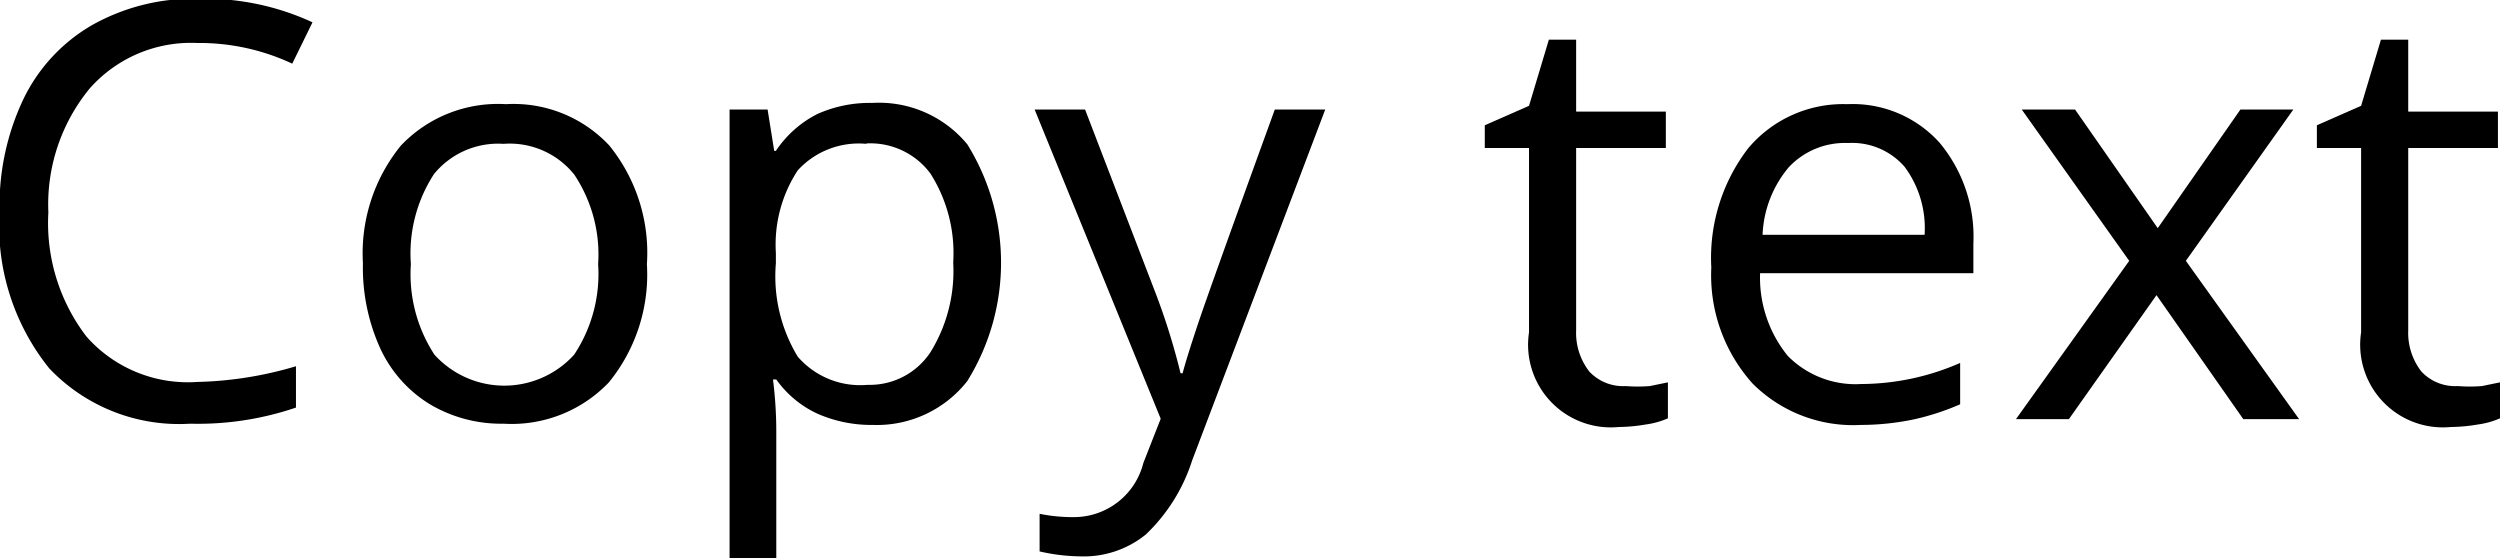
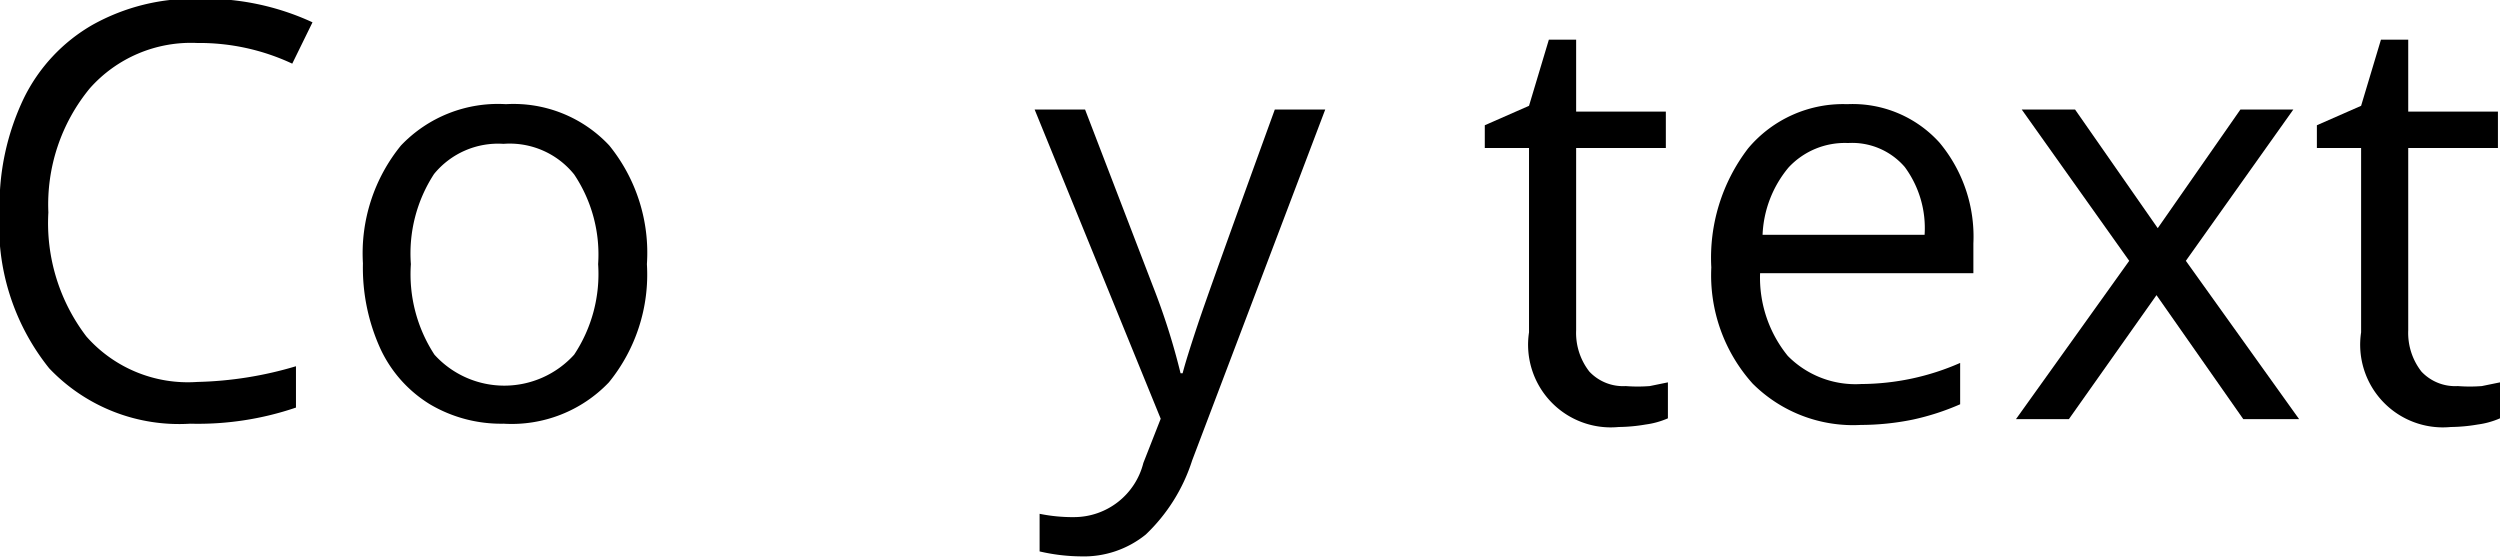
<svg xmlns="http://www.w3.org/2000/svg" id="Layer_1" data-name="Layer 1" viewBox="0 0 60.48 13.5" width="60.48px" height="13.5px">
  <title>copy-text</title>
  <path d="M272,414.9a3.27,3.27,0,0,0-2.6,1.1,4.42,4.42,0,0,0-1,3,4.52,4.52,0,0,0,.92,3A3.27,3.27,0,0,0,272,423.1a9,9,0,0,0,2.39-.38v1a7.35,7.35,0,0,1-2.56.39,4.33,4.33,0,0,1-3.41-1.34,5.51,5.51,0,0,1-1.2-3.81,6,6,0,0,1,.58-2.71,4.15,4.15,0,0,1,1.67-1.79,5,5,0,0,1,2.57-.63,6.19,6.19,0,0,1,2.75.57l-0.49,1A5.29,5.29,0,0,0,272,414.9Z" transform="translate(-267.23 -413.86)" />
  <path d="M282.88,420.25a4.13,4.13,0,0,1-.92,2.86,3.25,3.25,0,0,1-2.55,1,3.38,3.38,0,0,1-1.78-.47,3.11,3.11,0,0,1-1.2-1.35,4.72,4.72,0,0,1-.42-2.06,4.13,4.13,0,0,1,.92-2.85,3.24,3.24,0,0,1,2.54-1,3.17,3.17,0,0,1,2.5,1A4.12,4.12,0,0,1,282.88,420.25Zm-5.71,0a3.56,3.56,0,0,0,.57,2.19,2.28,2.28,0,0,0,3.38,0,3.53,3.53,0,0,0,.58-2.19,3.48,3.48,0,0,0-.58-2.17,2,2,0,0,0-1.71-.74,2,2,0,0,0-1.68.73A3.52,3.52,0,0,0,277.17,420.25Z" transform="translate(-267.23 -413.86)" />
-   <path d="M288.35,424.14a3.24,3.24,0,0,1-1.34-.27,2.51,2.51,0,0,1-1-.83h-0.08a10.05,10.05,0,0,1,.08,1.24v3.08h-1.13V416.51h0.92l0.16,1H286a2.64,2.64,0,0,1,1-.89,3.09,3.09,0,0,1,1.33-.27,2.77,2.77,0,0,1,2.3,1,5.43,5.43,0,0,1,0,5.73A2.78,2.78,0,0,1,288.35,424.14Zm-0.16-6.8a2,2,0,0,0-1.66.64,3.27,3.27,0,0,0-.53,2v0.25a3.75,3.75,0,0,0,.53,2.26,2,2,0,0,0,1.69.68,1.76,1.76,0,0,0,1.52-.79,3.73,3.73,0,0,0,.55-2.17,3.59,3.59,0,0,0-.55-2.15A1.81,1.81,0,0,0,288.19,417.33Z" transform="translate(-267.23 -413.86)" />
  <path d="M292.26,416.51h1.22l1.64,4.27a16.28,16.28,0,0,1,.67,2.11h0.05q0.09-.35.37-1.19t1.86-5.19h1.22L296.07,425a4.26,4.26,0,0,1-1.12,1.79,2.38,2.38,0,0,1-1.57.53,4.58,4.58,0,0,1-1-.12v-0.91a4,4,0,0,0,.84.08,1.73,1.73,0,0,0,1.67-1.31l0.42-1.07Z" transform="translate(-267.23 -413.86)" />
  <path d="M306.56,423.2a3.75,3.75,0,0,0,.58,0l0.44-.09v0.87a2,2,0,0,1-.54.15,4.06,4.06,0,0,1-.65.06,2,2,0,0,1-2.17-2.29v-4.46h-1.07v-0.55l1.07-.47,0.48-1.6h0.66v1.74h2.17v0.88h-2.17v4.41a1.52,1.52,0,0,0,.32,1A1.12,1.12,0,0,0,306.56,423.2Z" transform="translate(-267.23 -413.86)" />
  <path d="M312.25,424.14a3.44,3.44,0,0,1-2.62-1,3.92,3.92,0,0,1-1-2.81,4.35,4.35,0,0,1,.89-2.88,3,3,0,0,1,2.4-1.07,2.83,2.83,0,0,1,2.23.93,3.55,3.55,0,0,1,.82,2.44v0.72h-5.16a3,3,0,0,0,.67,2,2.3,2.3,0,0,0,1.78.68,6,6,0,0,0,2.39-.51v1a6,6,0,0,1-1.14.37A6.33,6.33,0,0,1,312.25,424.14Zm-0.31-6.82a1.86,1.86,0,0,0-1.44.59,2.71,2.71,0,0,0-.63,1.63h3.92a2.49,2.49,0,0,0-.48-1.64A1.68,1.68,0,0,0,311.94,417.32Z" transform="translate(-267.23 -413.86)" />
  <path d="M318.74,420.17l-2.6-3.66h1.29l2,2.87,2-2.87h1.28l-2.6,3.66,2.74,3.83H321.5l-2.1-3-2.12,3H316Z" transform="translate(-267.23 -413.86)" />
  <path d="M326.69,423.2a3.75,3.75,0,0,0,.58,0l0.44-.09v0.87a2,2,0,0,1-.54.15,4.06,4.06,0,0,1-.65.06,2,2,0,0,1-2.17-2.29v-4.46h-1.07v-0.55l1.07-.47,0.48-1.6h0.66v1.74h2.17v0.88h-2.17v4.41a1.52,1.52,0,0,0,.32,1A1.12,1.12,0,0,0,326.69,423.2Z" transform="translate(-267.23 -413.86)" />
</svg>